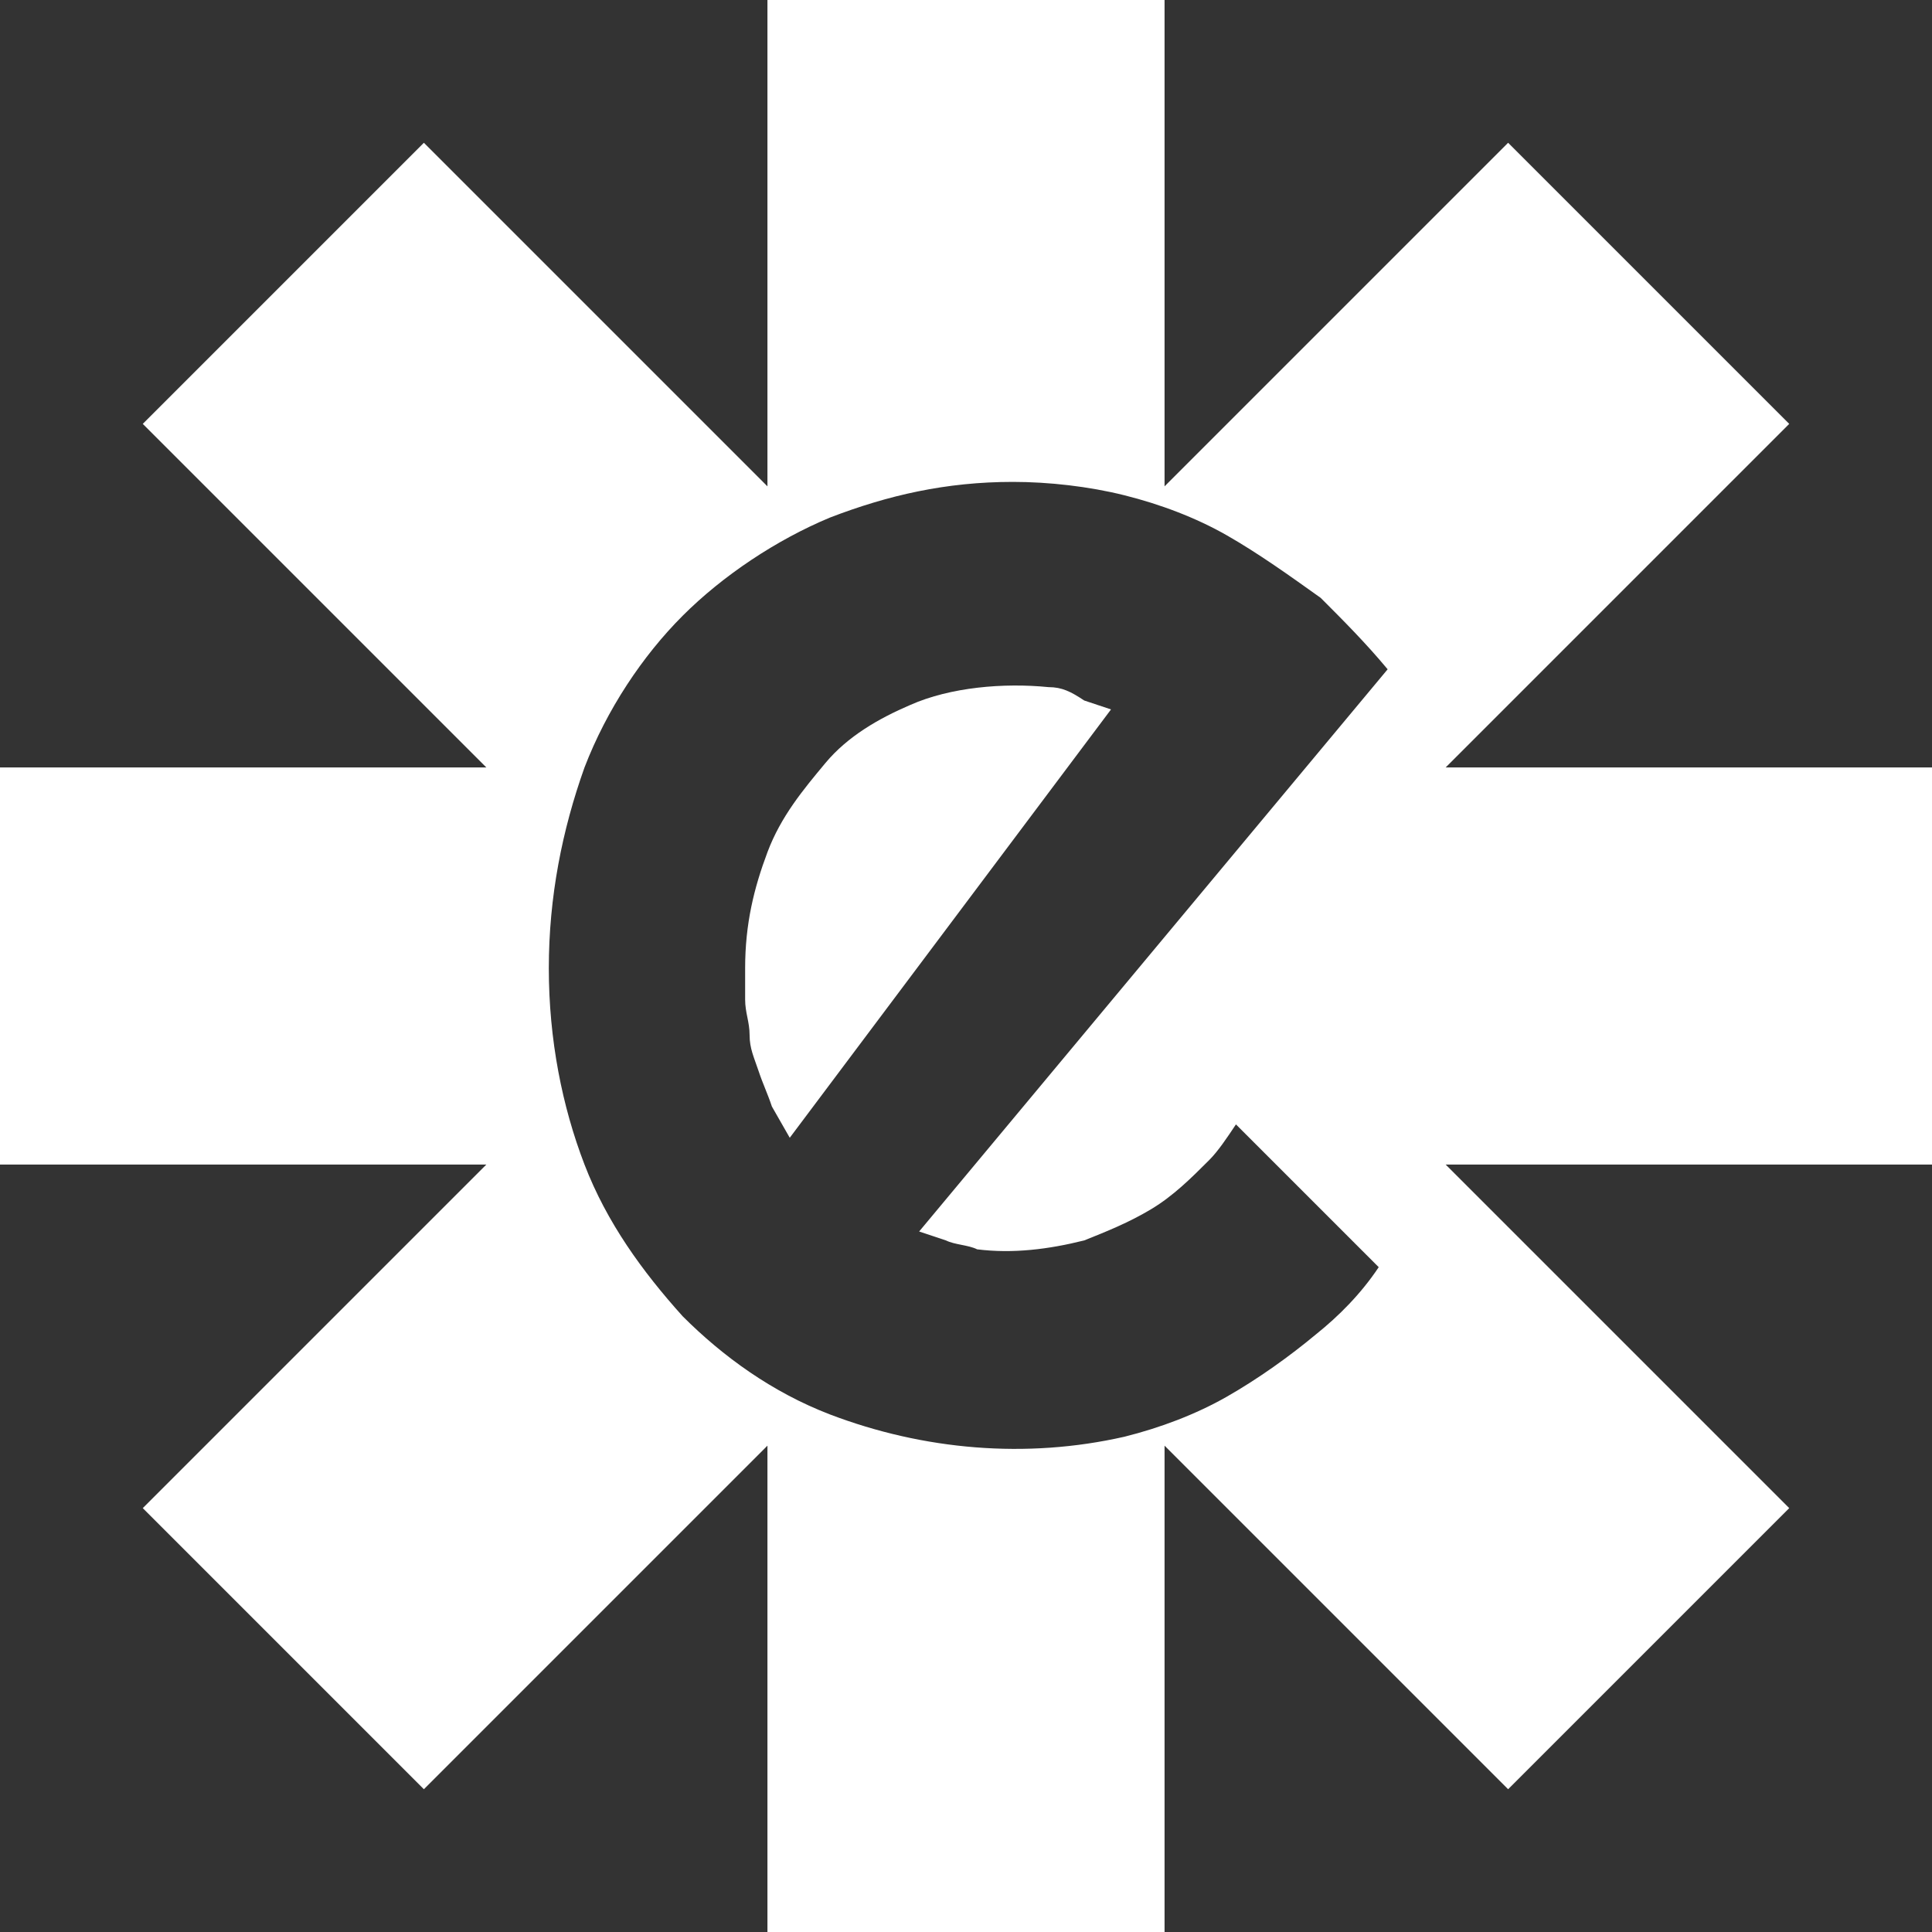
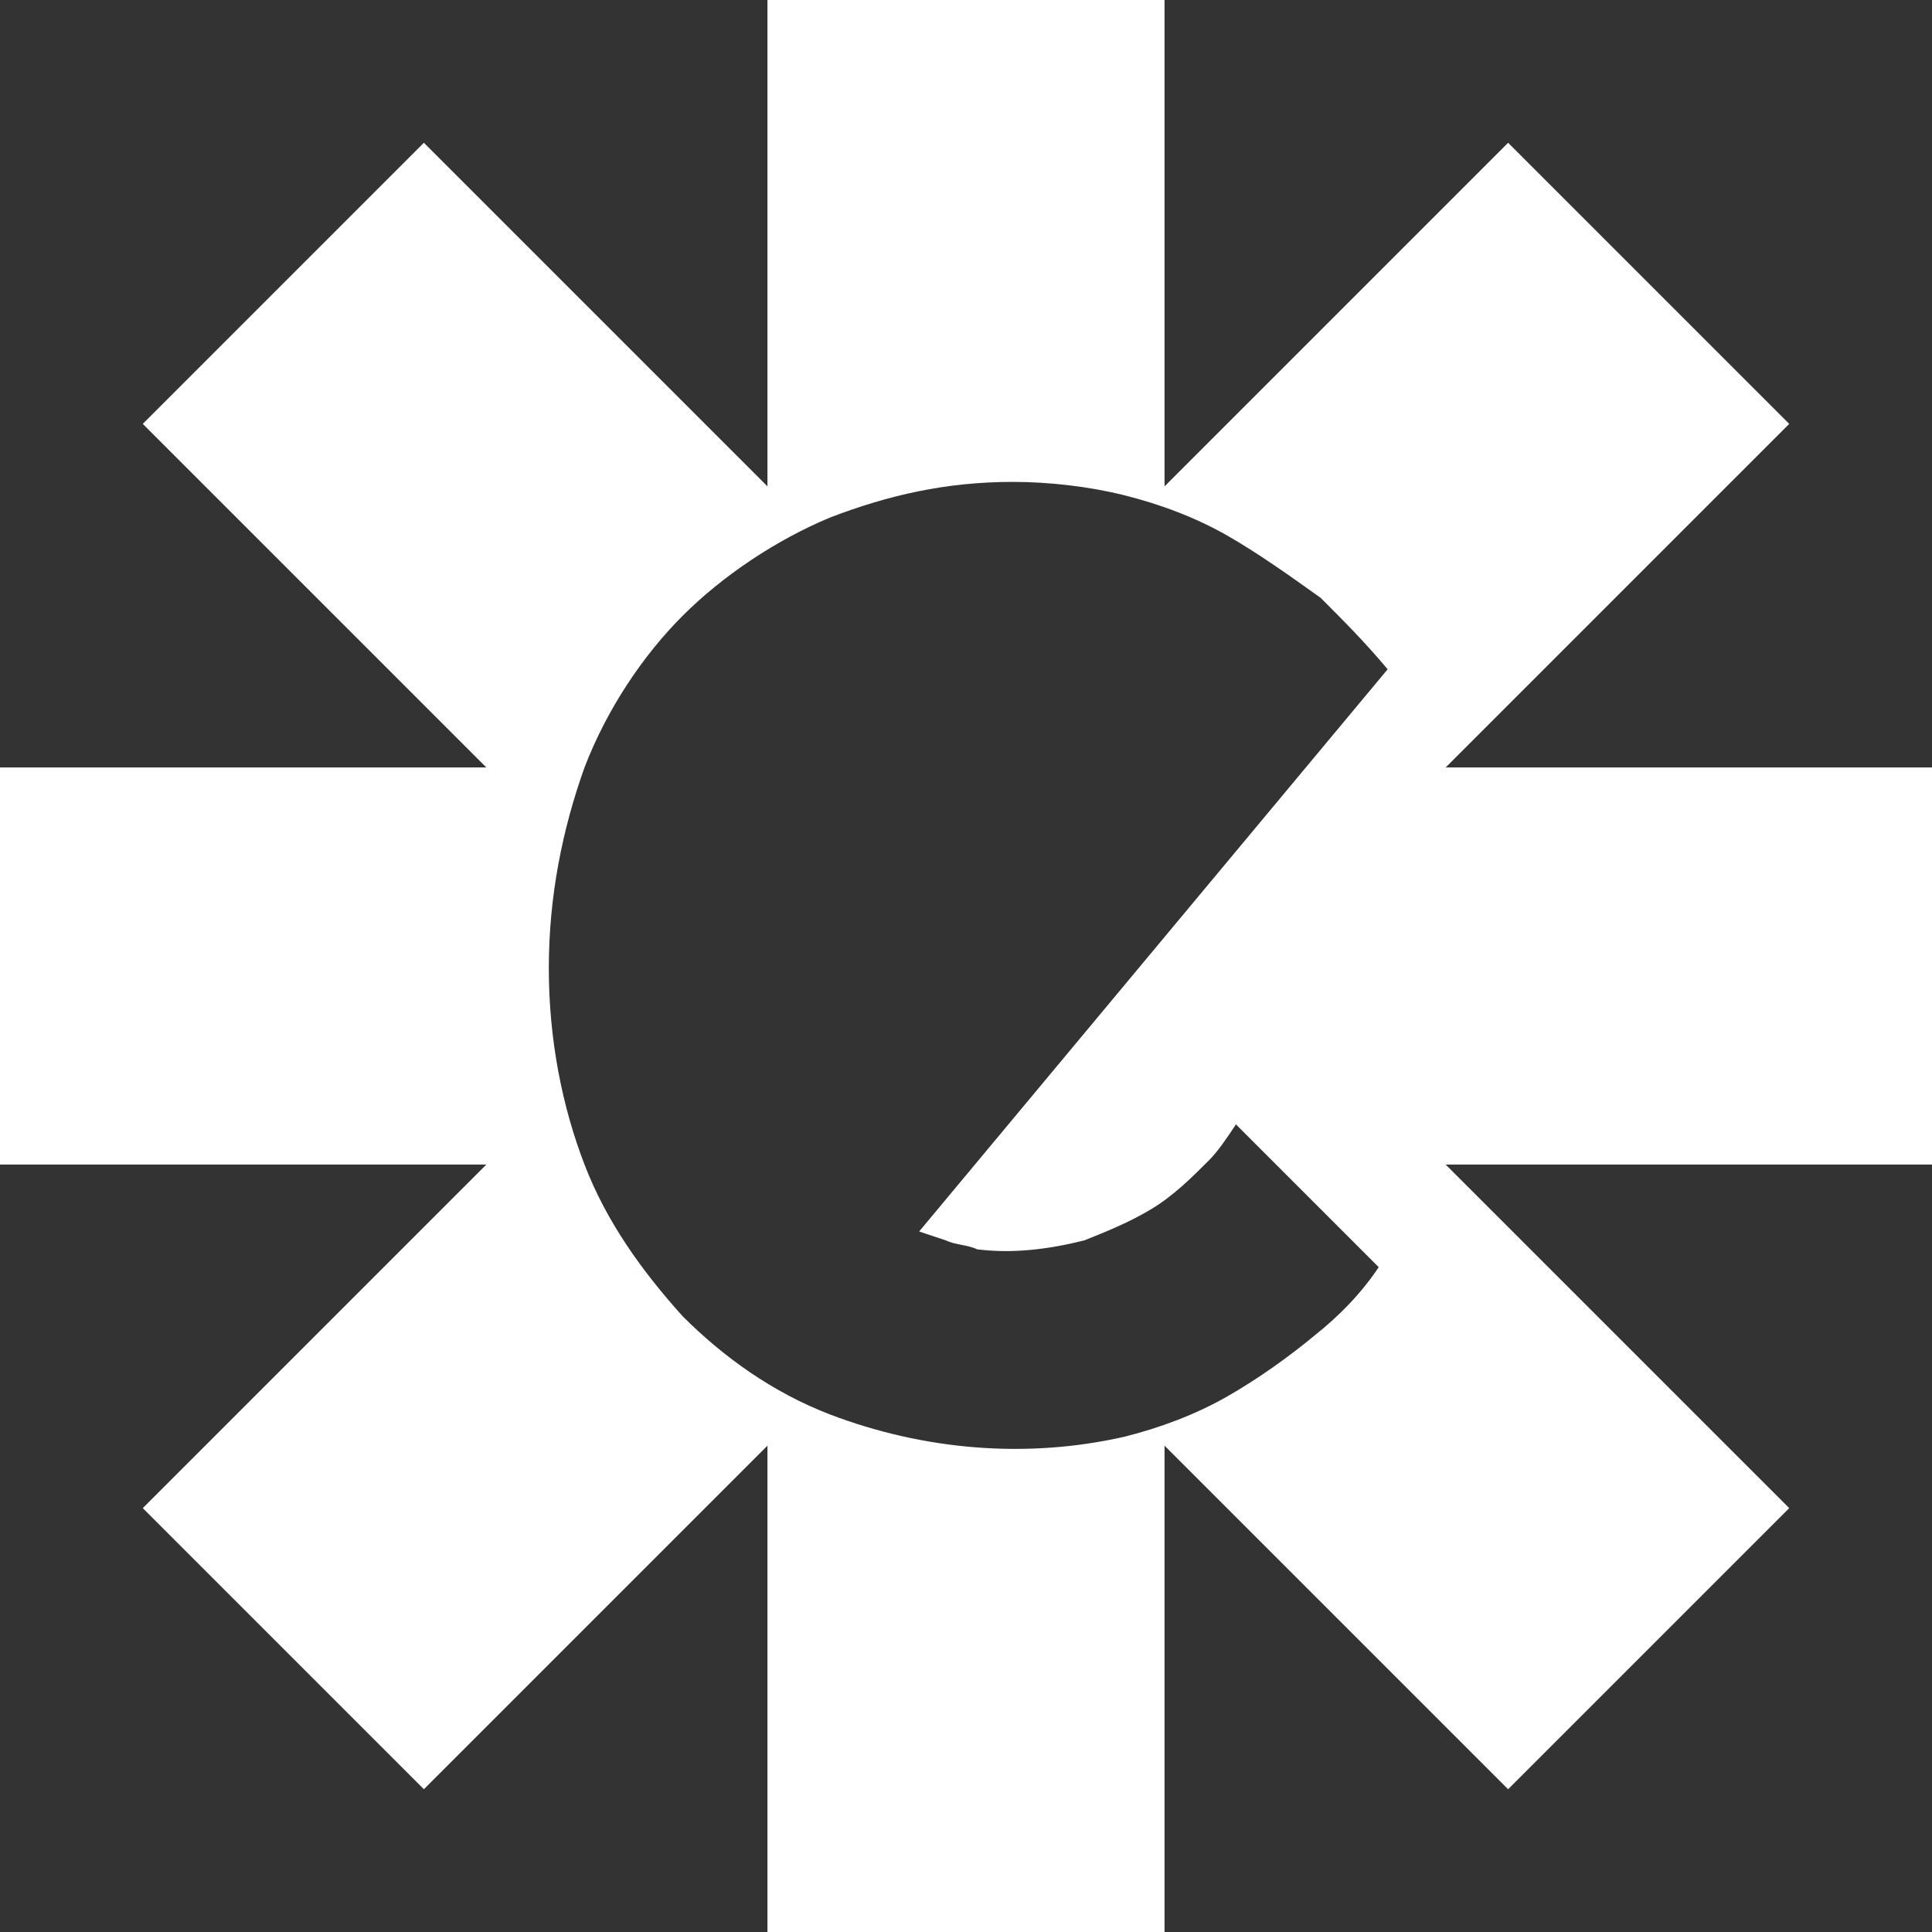
<svg xmlns="http://www.w3.org/2000/svg" version="1.1" id="Layer_1" x="0px" y="0px" viewBox="445.2 276 43.3 43.3" style="enable-background:new 445.2 276 43.3 43.3;" xml:space="preserve">
  <rect x="445.2" y="276" width="43.3" height="43.3" fill="#333333" stroke="none" />
  <style type="text/css">
	.st0{fill:#1B7D13;}
	.st1{fill:#FFFFFF;}
	.st2{fill:#1B7D13;stroke:#7FC34A;stroke-miterlimit:10;}
	.st3{fill:none;stroke:#414042;stroke-miterlimit:10;}
	.st4{fill:none;stroke:#000000;stroke-miterlimit:10;}
	.st5{fill:#FFFFFF;stroke:#000000;stroke-miterlimit:10;}
	.st6{fill:#F1F2F2;}
	.st7{fill:none;stroke:#1B7D13;stroke-miterlimit:10;}
	.st8{stroke:#FFFFFF;stroke-miterlimit:10;}
</style>
  <g>
-     <path class="st1" d="M468.7,291.4c-1-0.1-2.2,0-3.1,0.4c-0.7,0.3-1.4,0.7-1.9,1.3c-0.5,0.6-1,1.2-1.3,2s-0.5,1.6-0.5,2.6   c0,0.2,0,0.5,0,0.7c0,0.3,0.1,0.5,0.1,0.8s0.1,0.5,0.2,0.8c0.1,0.3,0.2,0.5,0.3,0.8l0.4,0.7l7.2-9.6l-0.6-0.2   C469.2,291.5,469,291.4,468.7,291.4z" />
    <path class="st1" d="M488.5,293.2h-10.9l7.7-7.7l-6.3-6.3l-7.7,7.7V276h-8.9v10.9l-7.7-7.7l-6.3,6.3l7.7,7.7h-10.9v8.9h10.9   l-7.7,7.7l6.3,6.3l7.7-7.7v10.9h8.9v-10.9l7.7,7.7l6.3-6.3l-7.7-7.7h10.9V293.2z M466.4,303.8c0.2,0.1,0.5,0.1,0.7,0.2   c0.8,0.1,1.6,0,2.4-0.2c0.5-0.2,1-0.4,1.5-0.7c0.5-0.3,0.9-0.7,1.3-1.1c0.2-0.2,0.4-0.5,0.6-0.8l3.2,3.2c-0.4,0.6-0.9,1.1-1.4,1.5   c-0.6,0.5-1.3,1-2,1.4s-1.5,0.7-2.3,0.9c-2.2,0.5-4.5,0.3-6.6-0.5c-1.3-0.5-2.4-1.3-3.3-2.2c-0.9-1-1.7-2.1-2.2-3.4   s-0.8-2.8-0.8-4.4s0.3-3.1,0.8-4.5c0.5-1.3,1.3-2.5,2.2-3.4s2.1-1.7,3.3-2.2c1.3-0.5,2.6-0.8,4.1-0.8c0.8,0,1.7,0.1,2.5,0.3   c0.8,0.2,1.6,0.5,2.3,0.9s1.4,0.9,2.1,1.4c0.5,0.5,1,1,1.5,1.6l-10.5,12.6L466.4,303.8z" />
  </g>
</svg>